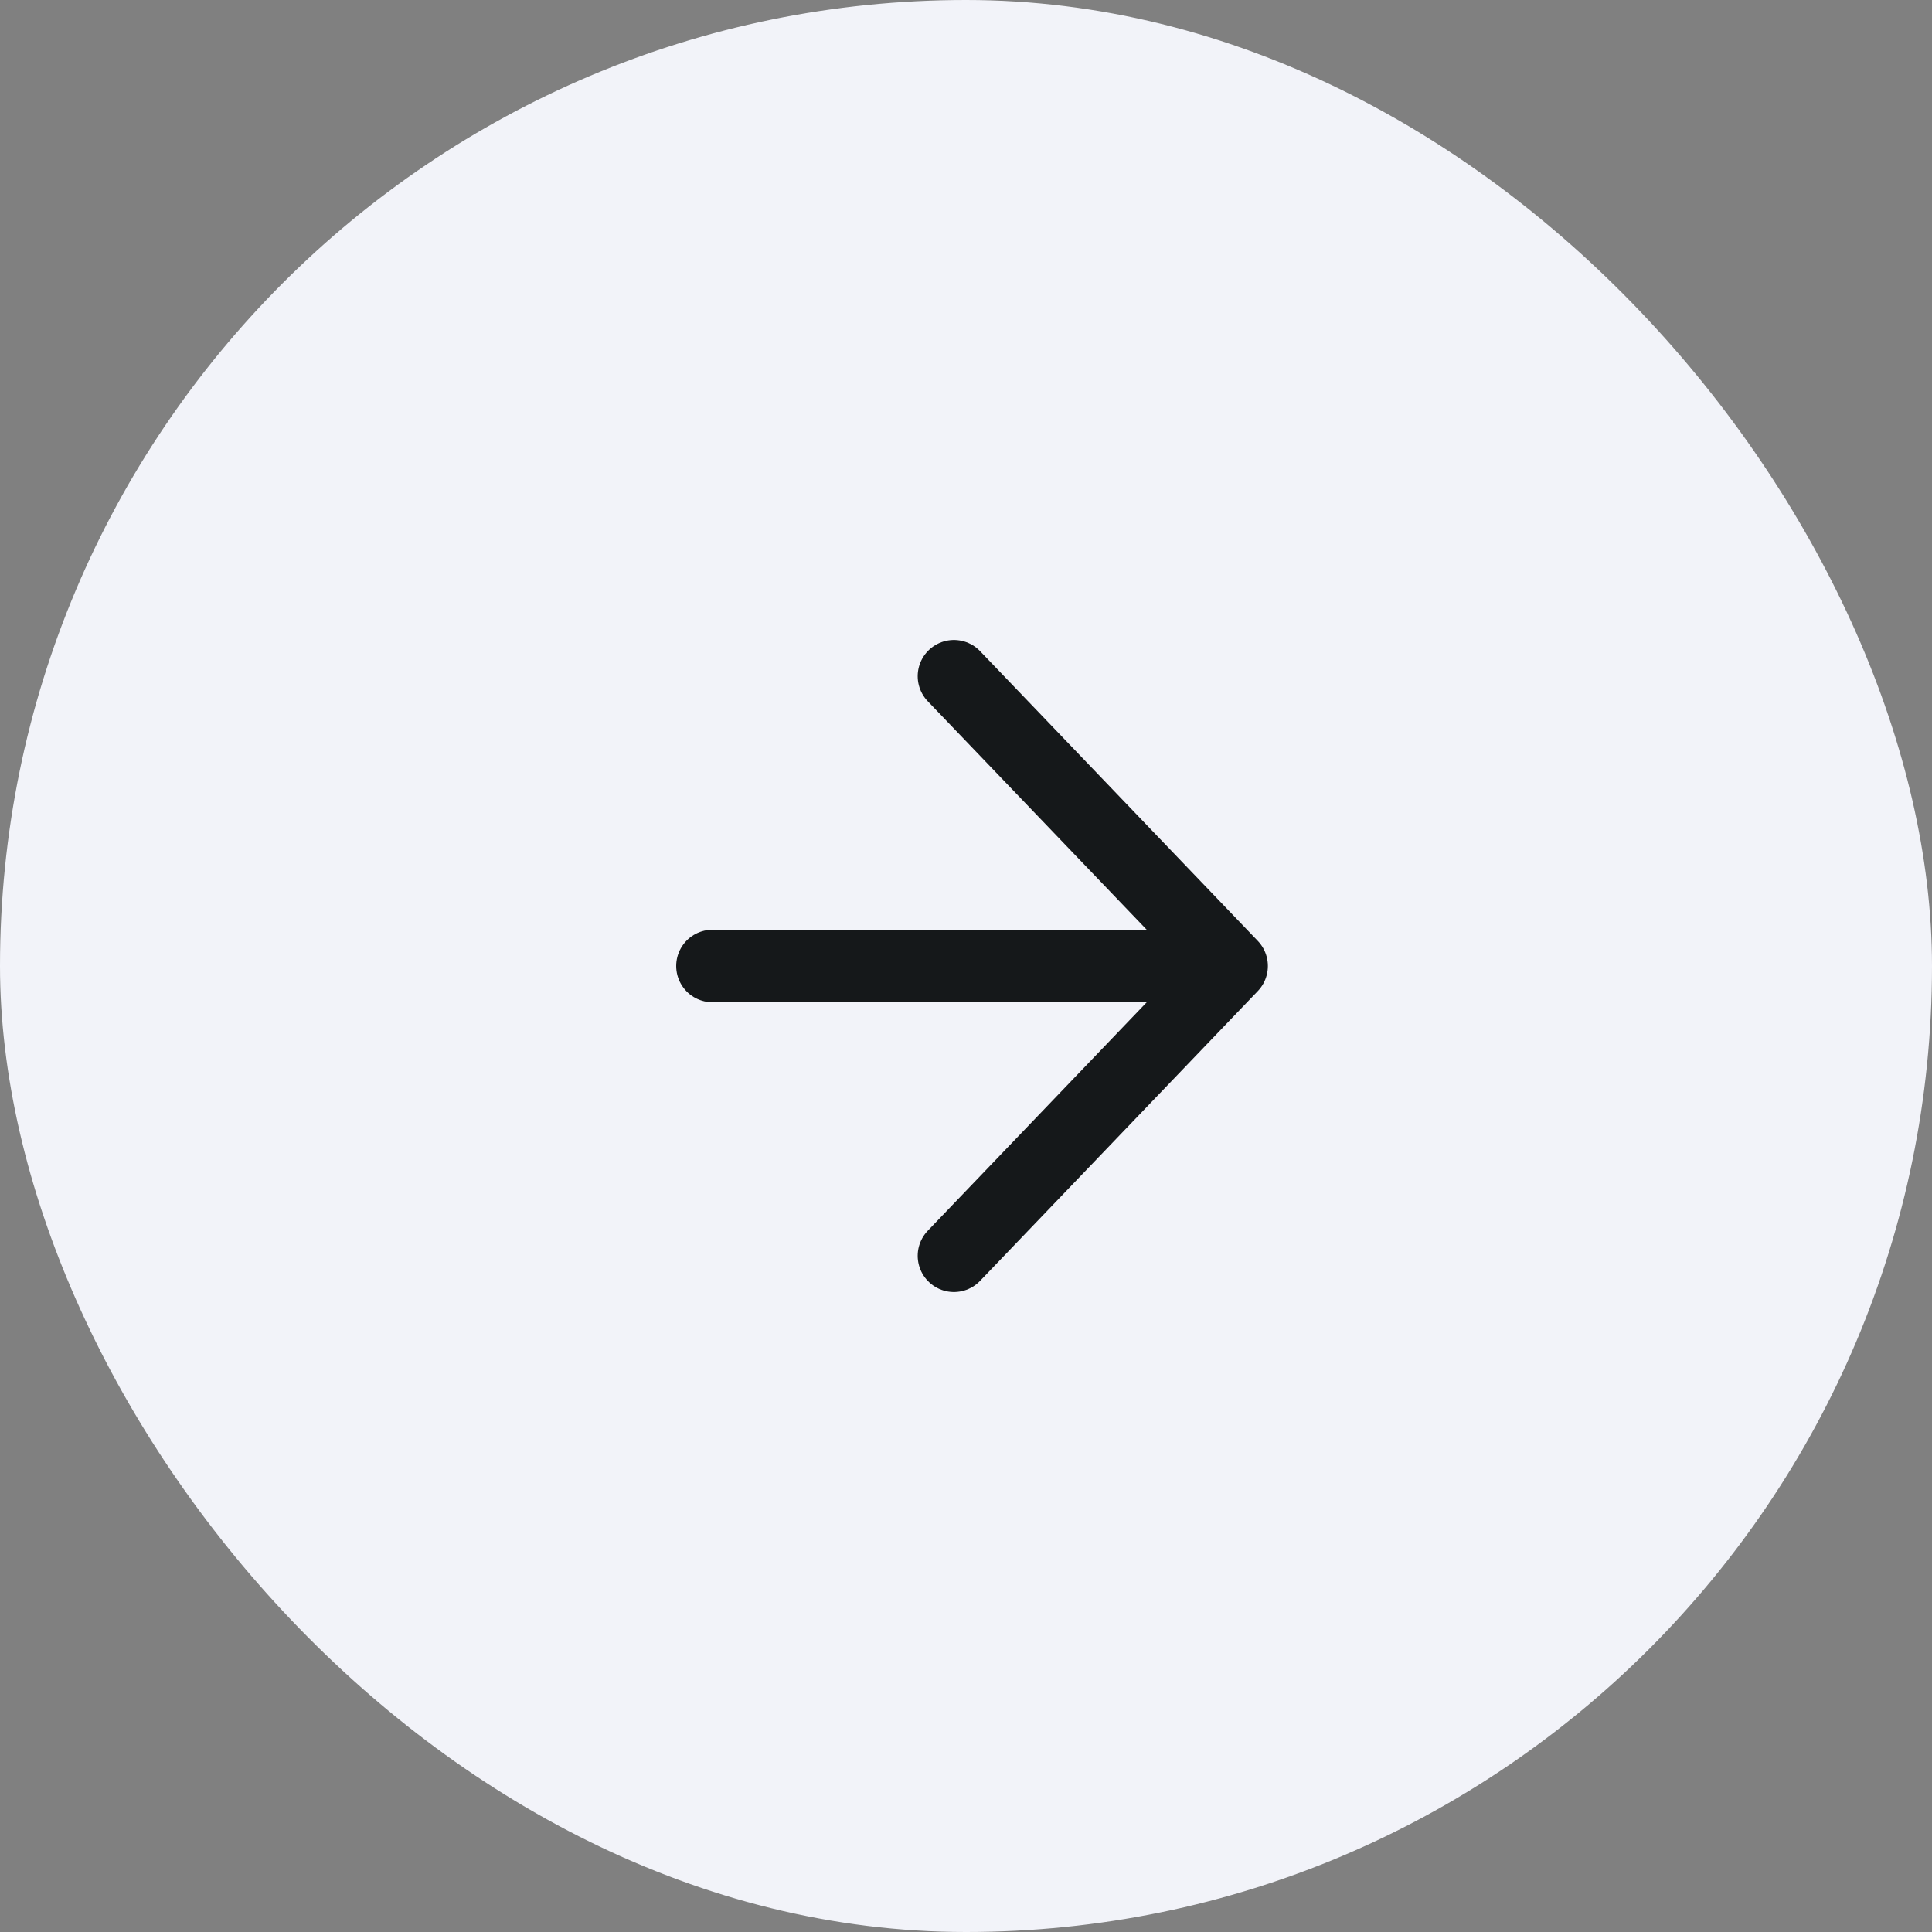
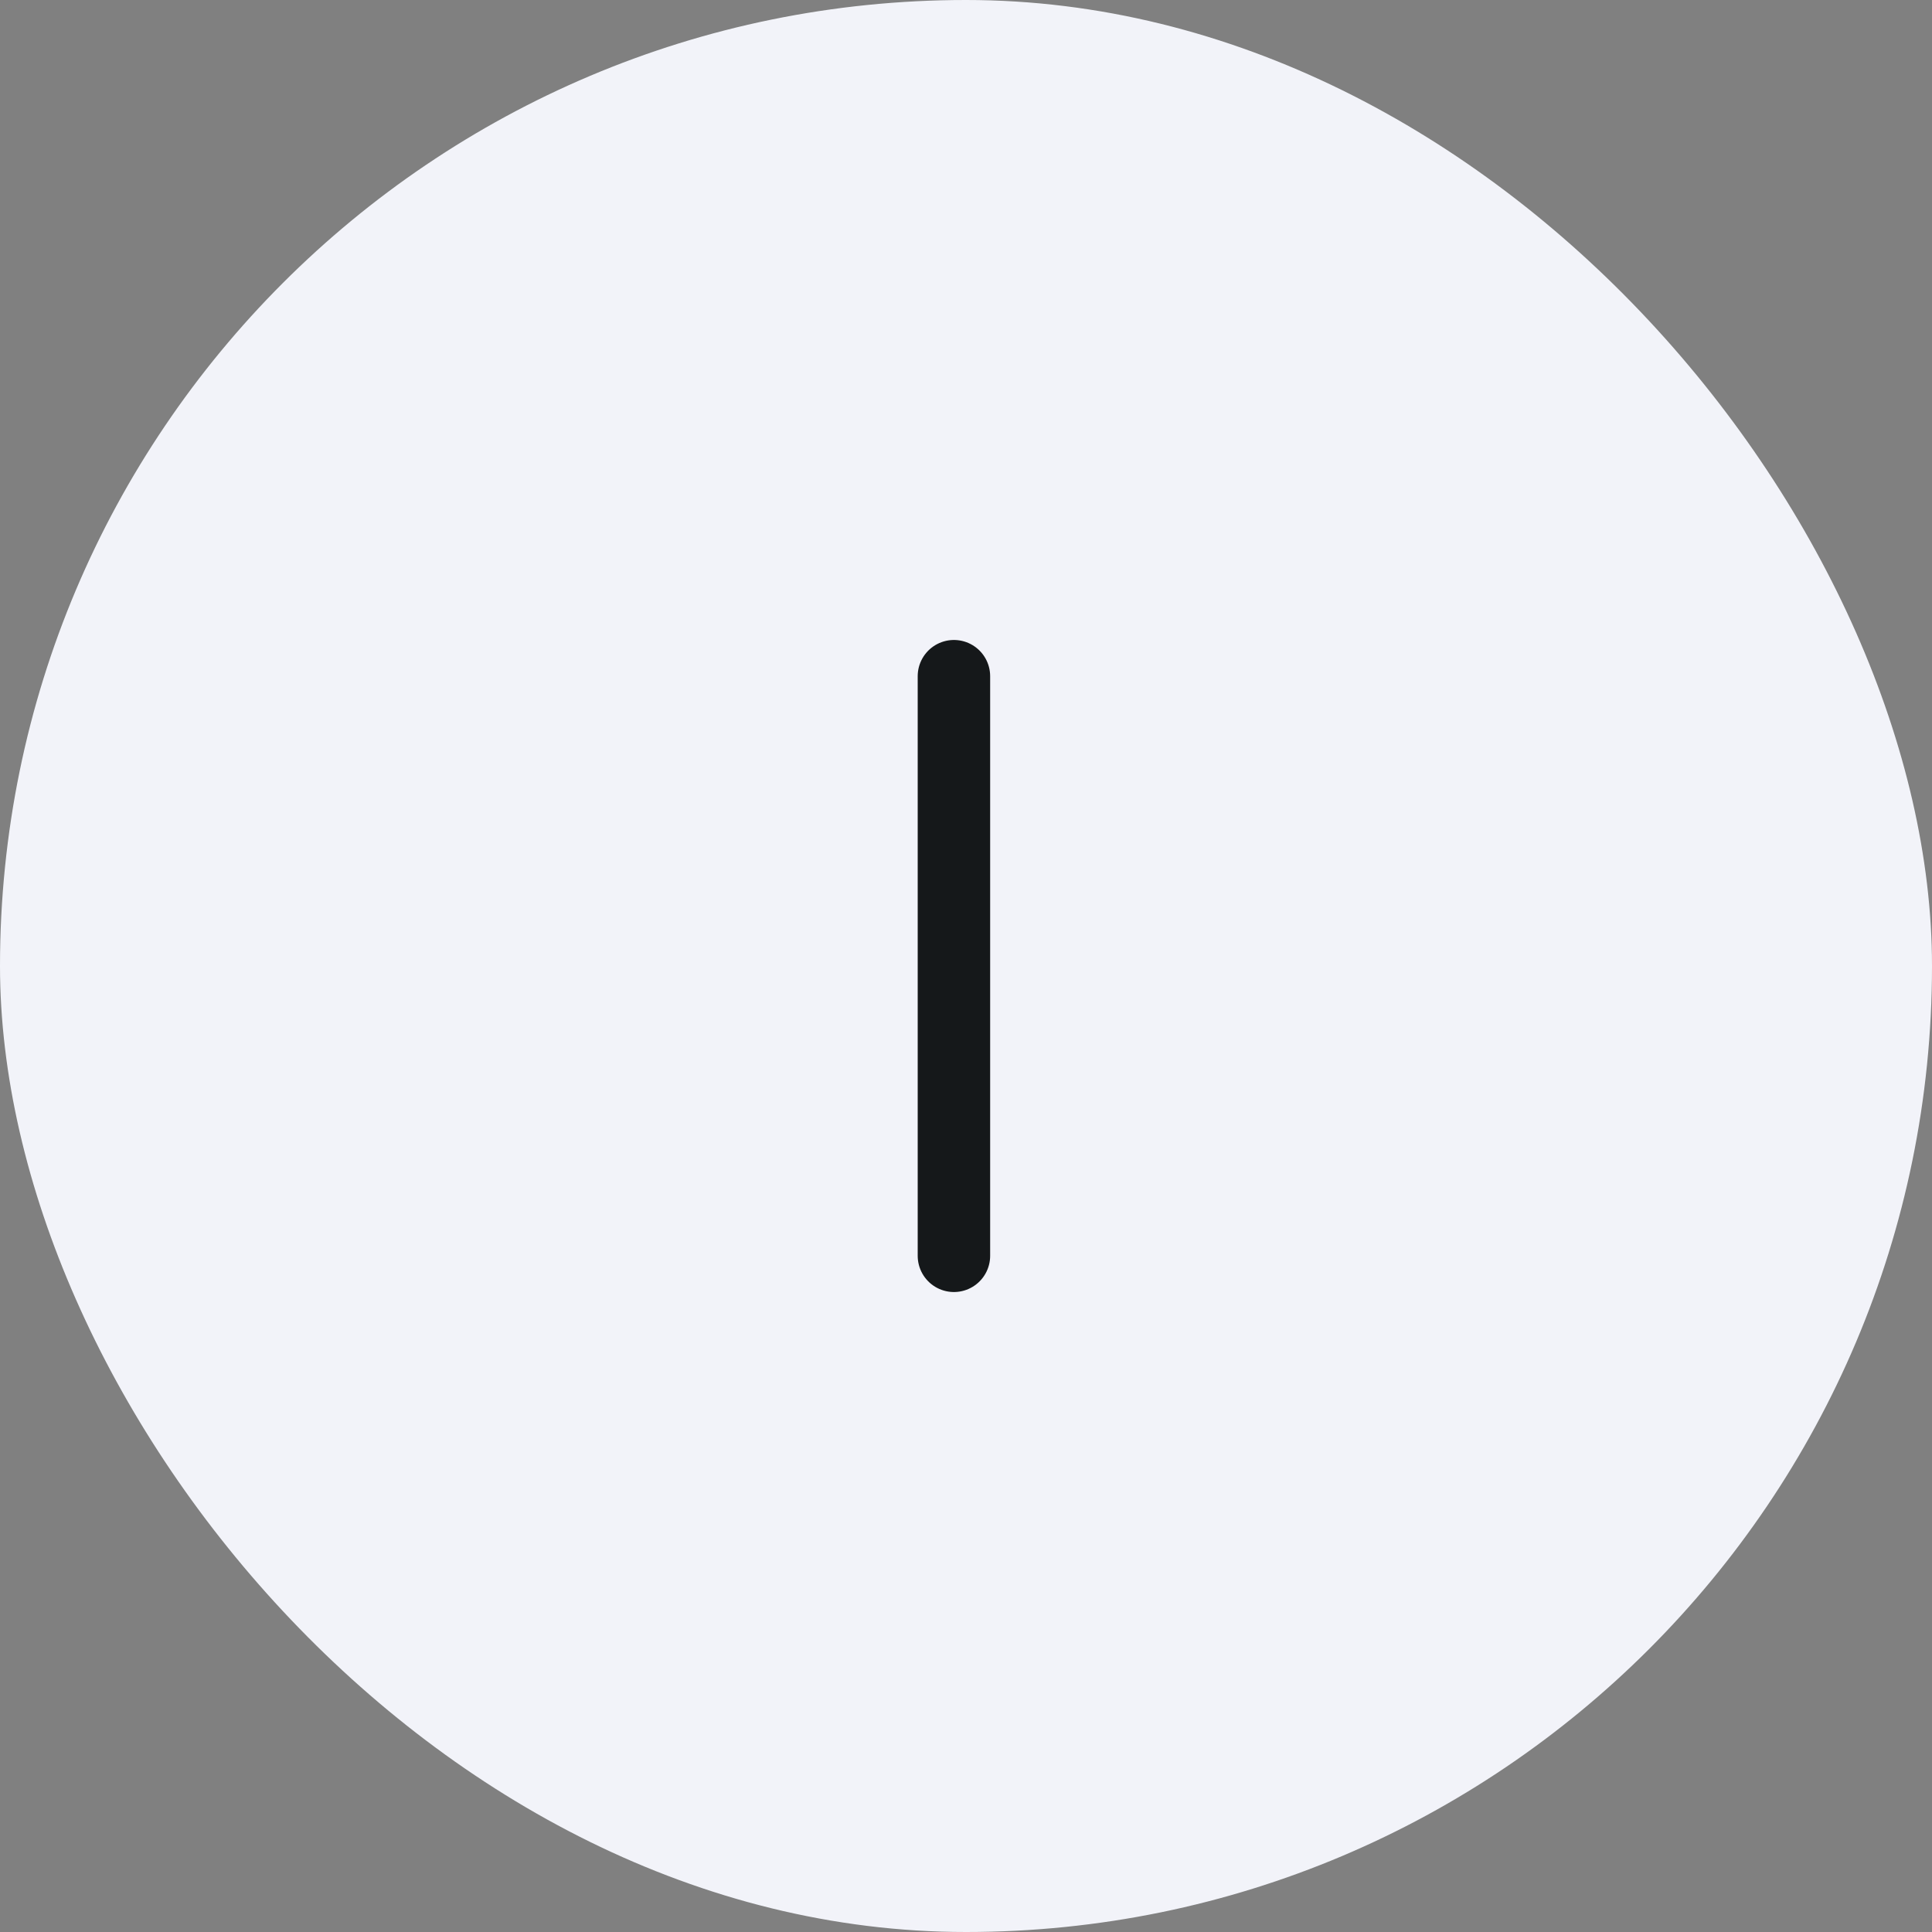
<svg xmlns="http://www.w3.org/2000/svg" fill="none" height="100%" overflow="visible" preserveAspectRatio="none" style="display: block;" viewBox="0 0 40 40" width="100%">
  <rect x="0" y="0" width="40" height="40" fill="#808080" stroke="none" />
  <g id="Frame 40578">
    <rect fill="#F2F3F9" height="40" rx="20" width="40" />
    <g id="Group 40577">
-       <path d="M19.75 14L25.5 20L19.75 26" id="Line 190" stroke="#15181A" stroke-linecap="round" stroke-linejoin="round" stroke-width="1.5" />
-       <line id="Line 191" stroke="#15181A" stroke-linecap="round" stroke-linejoin="round" stroke-width="1.5" x1="25.25" x2="14.75" y1="20" y2="20" />
+       <path d="M19.75 14L19.75 26" id="Line 190" stroke="#15181A" stroke-linecap="round" stroke-linejoin="round" stroke-width="1.5" />
    </g>
  </g>
</svg>